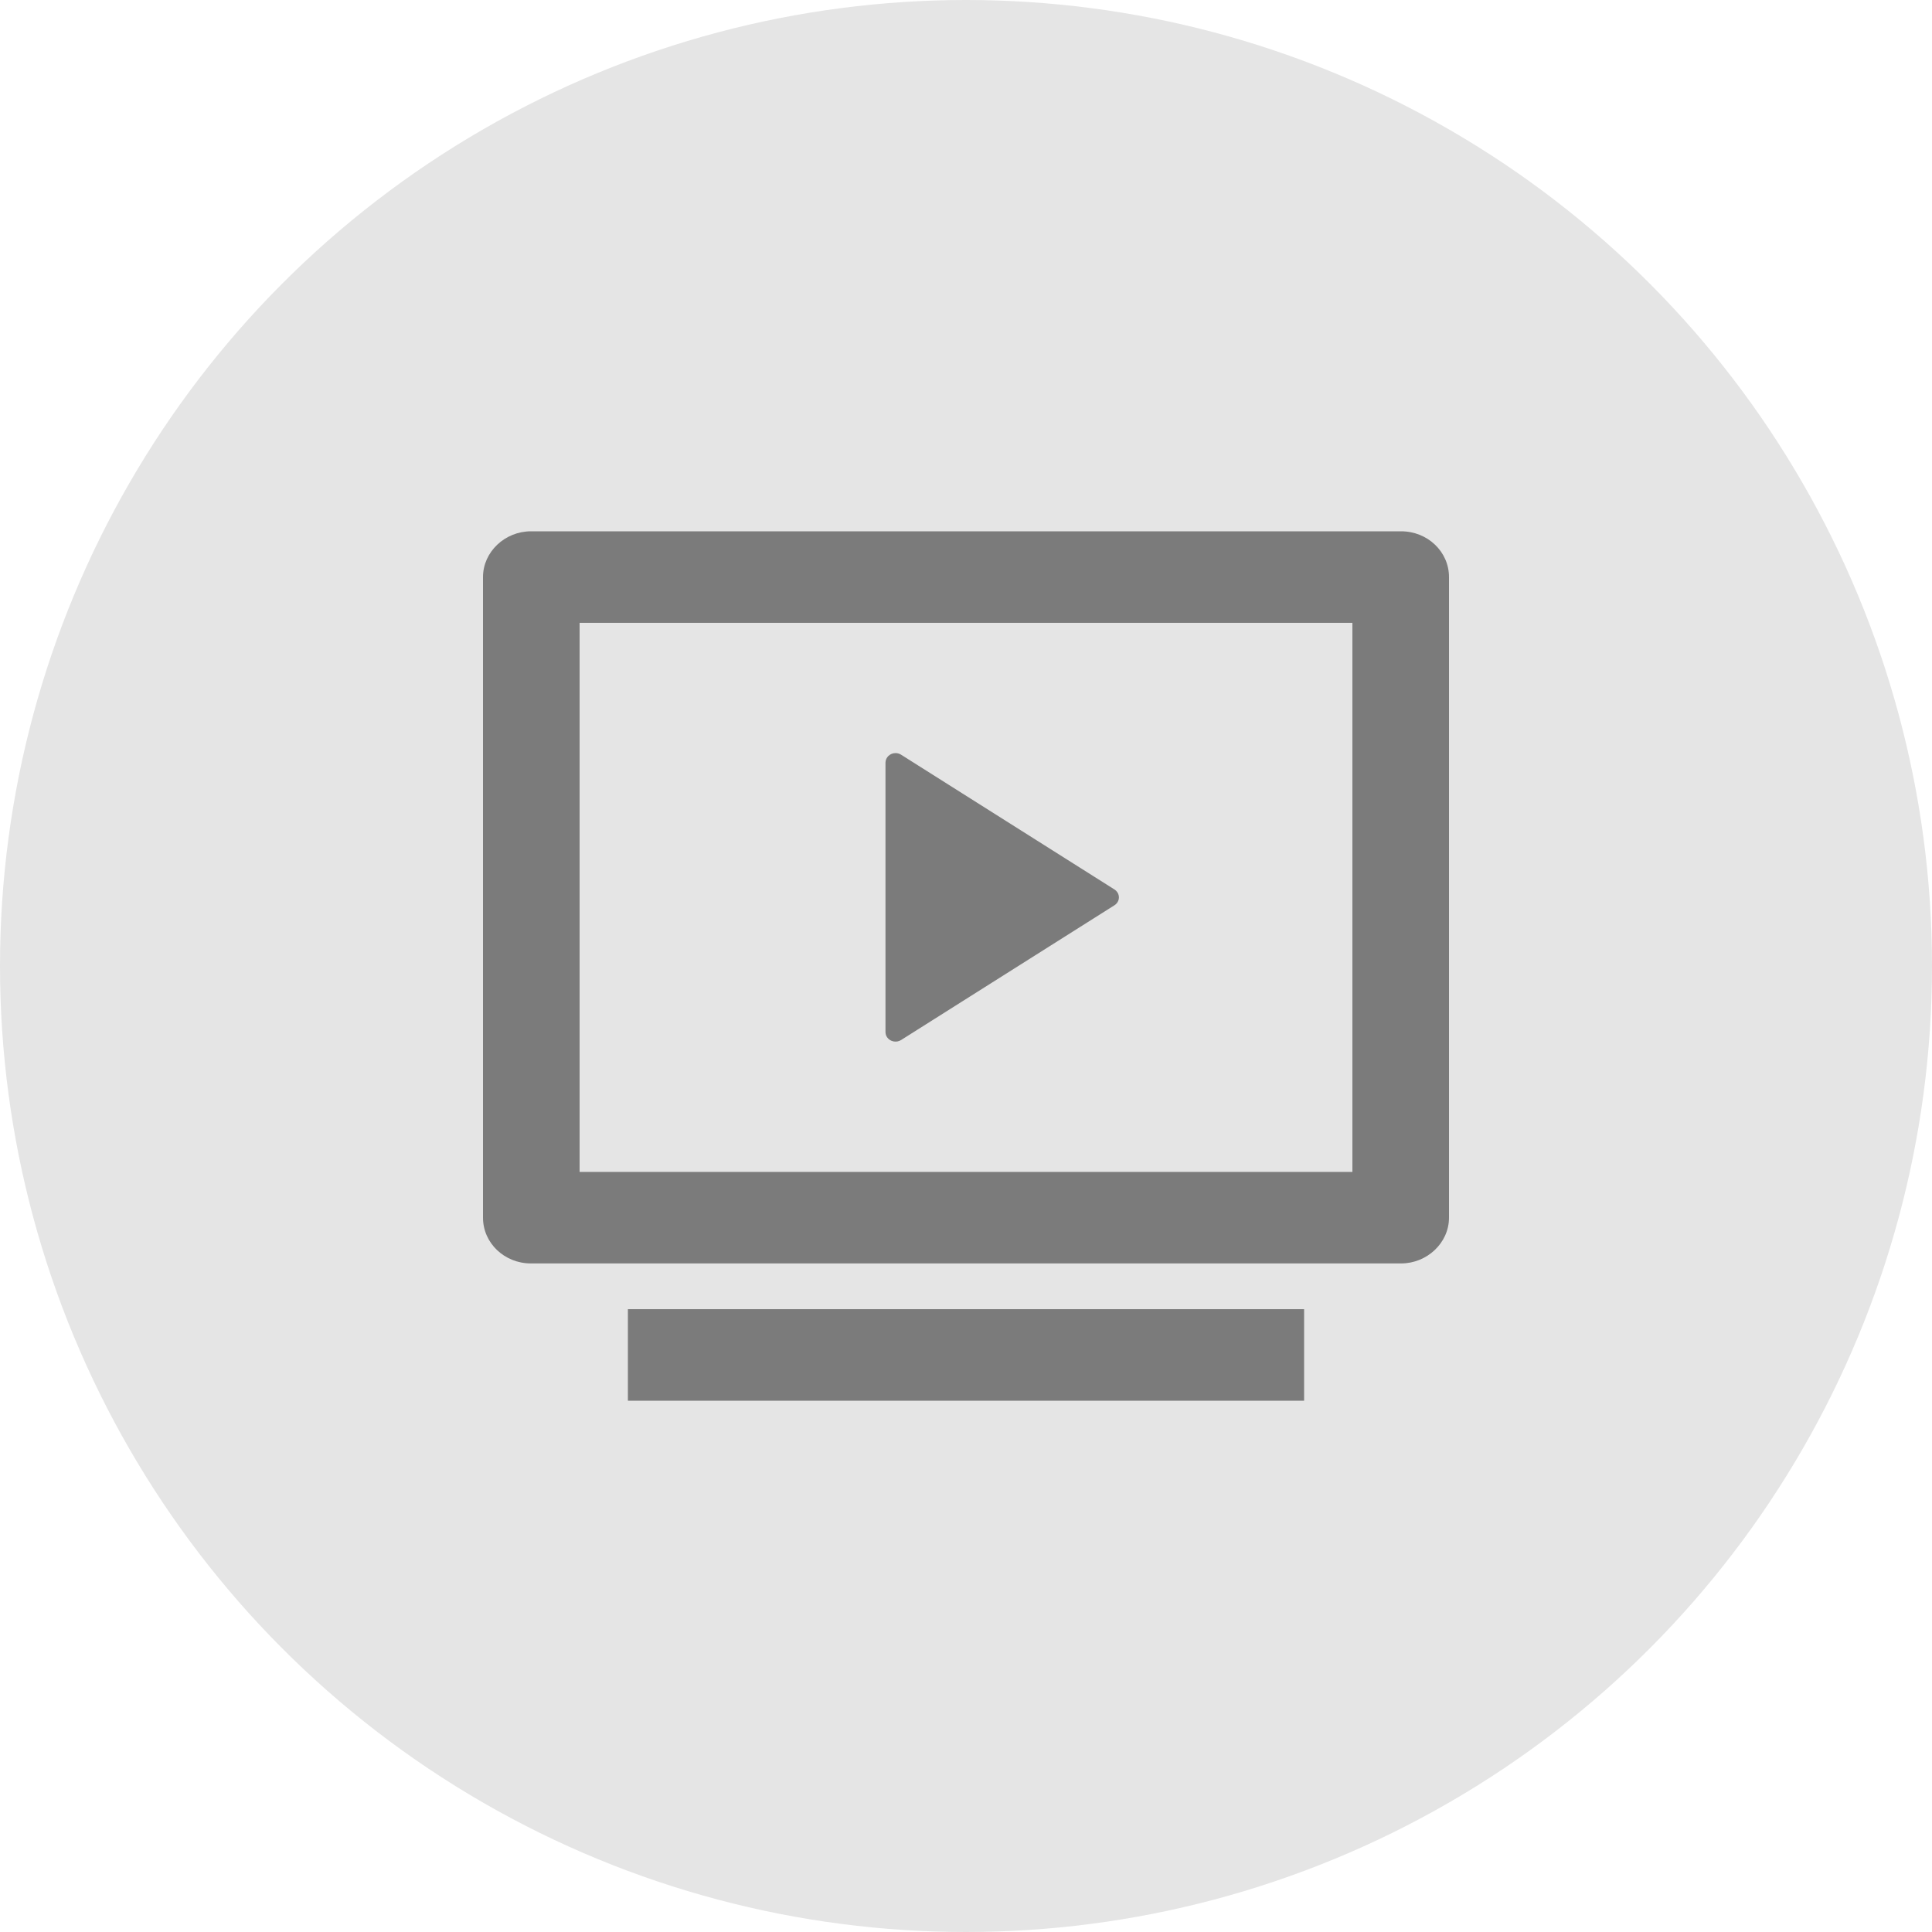
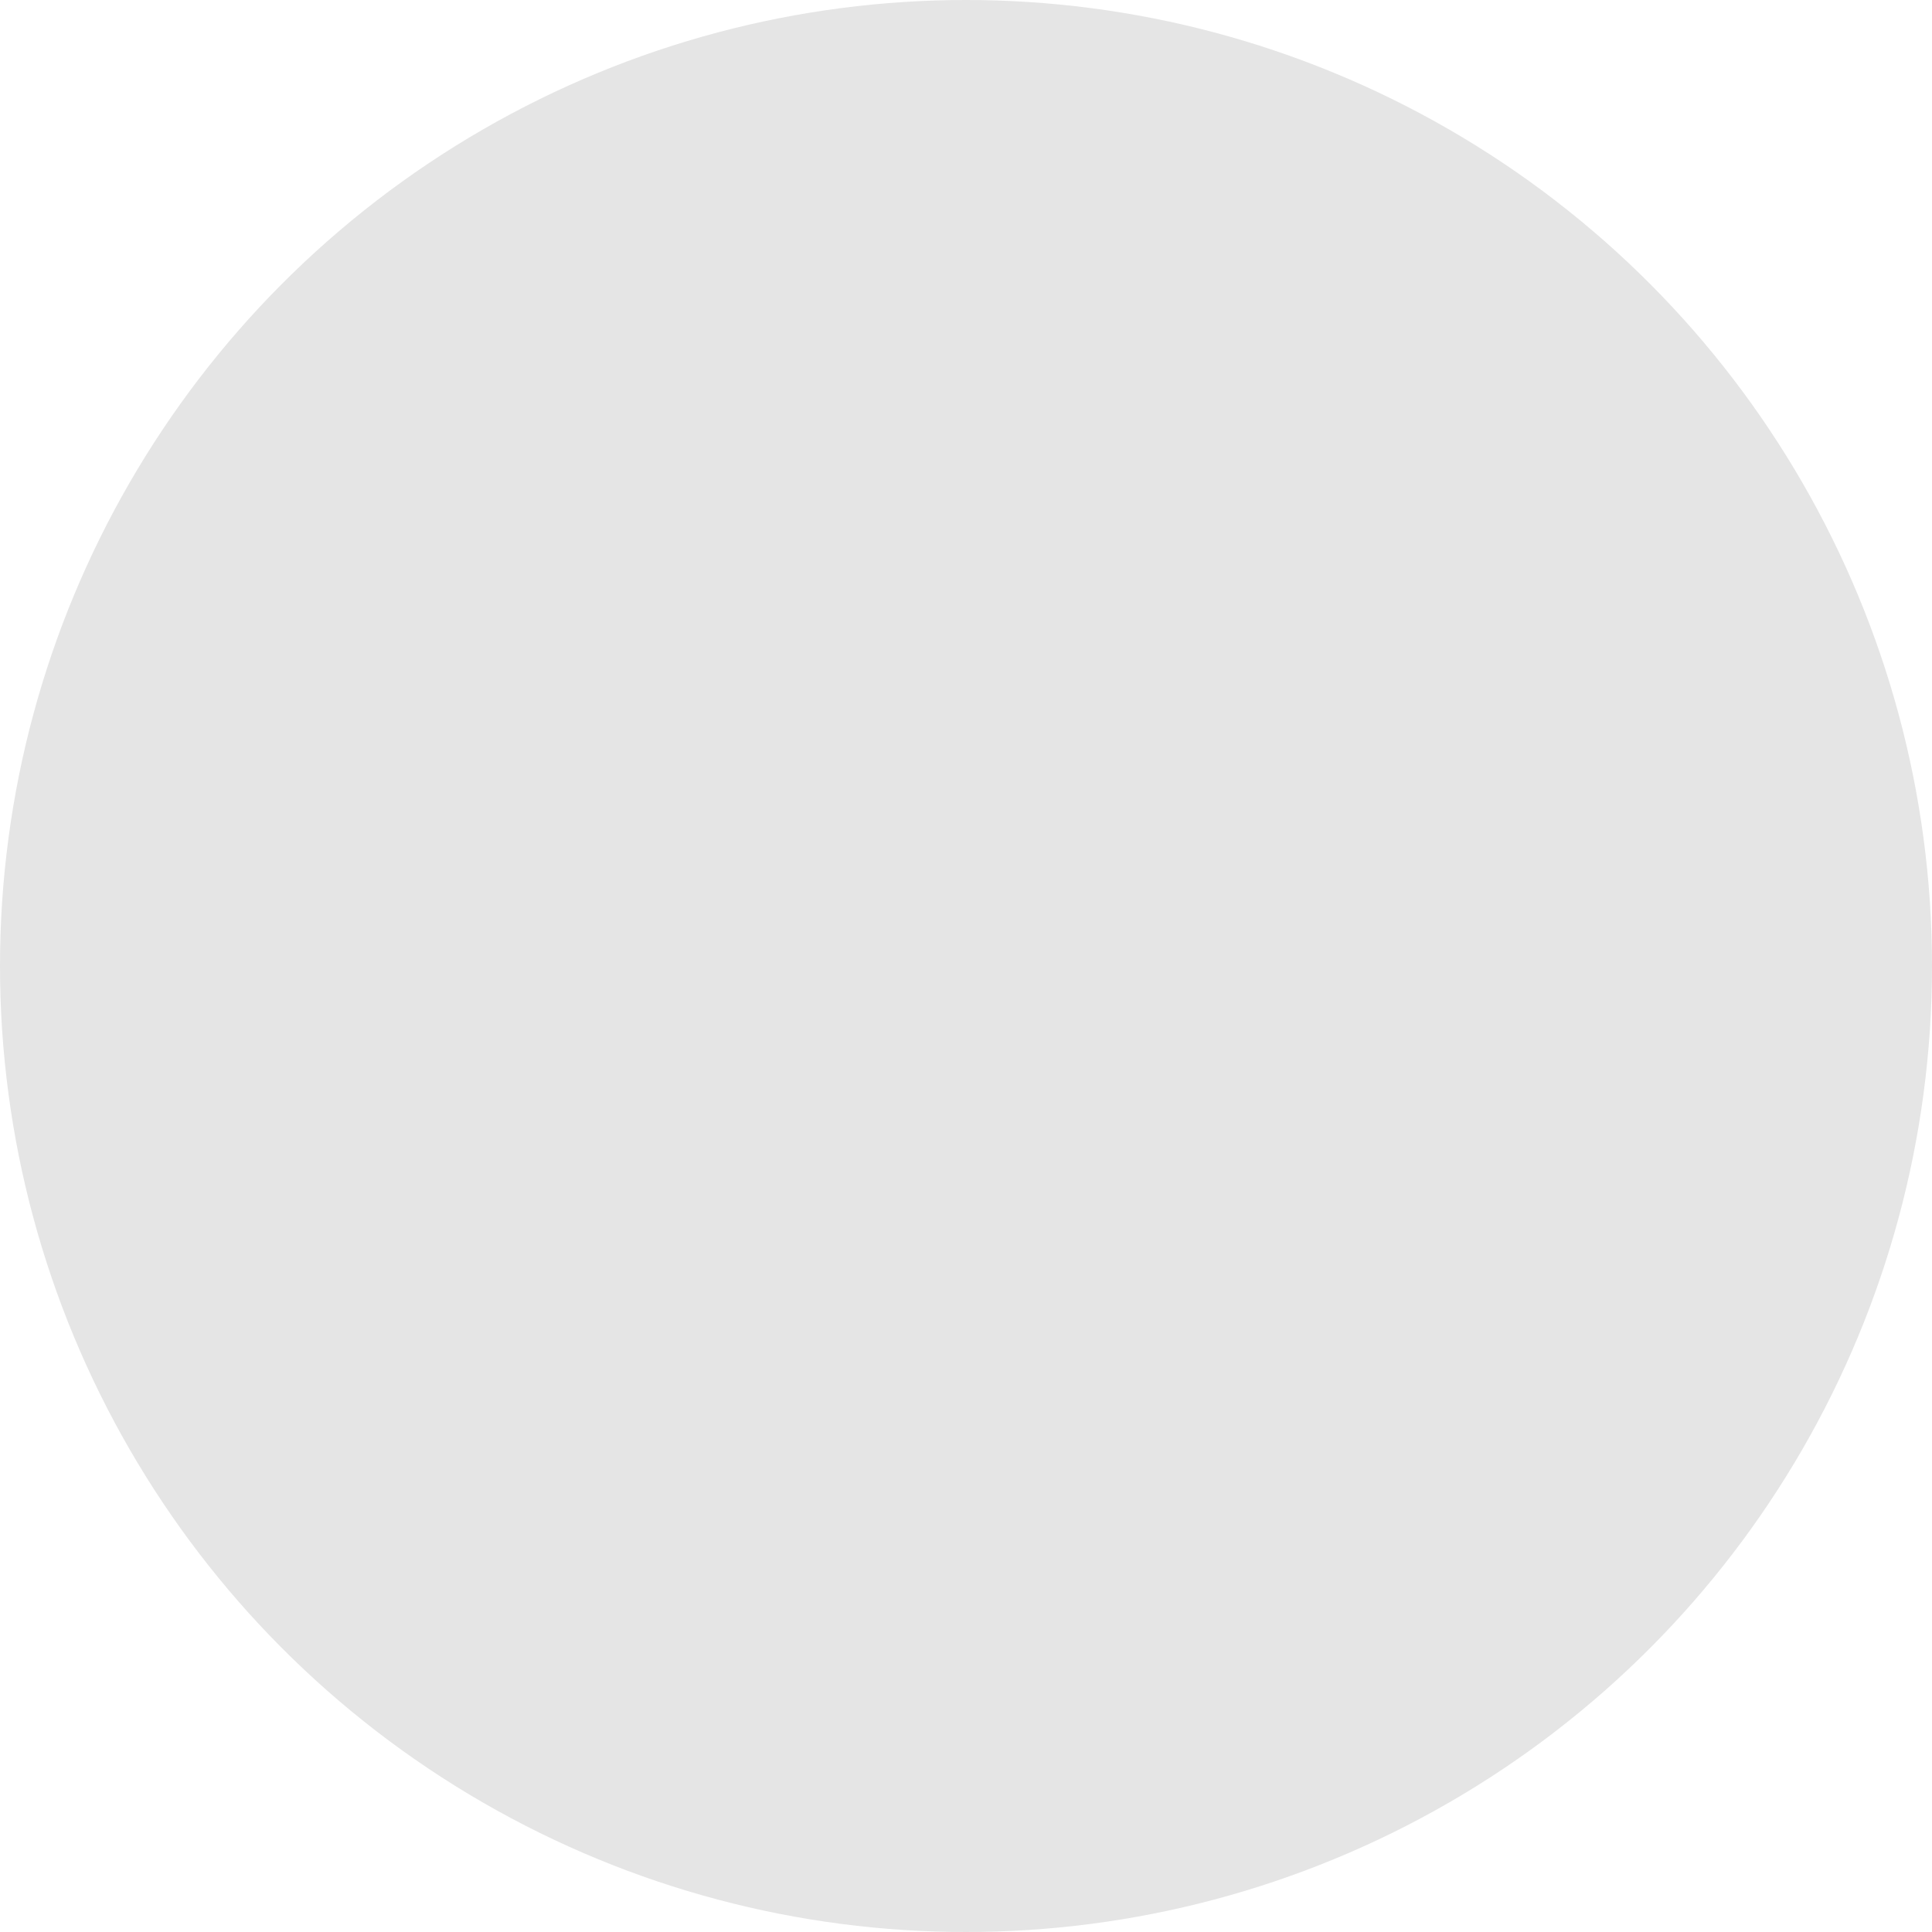
<svg xmlns="http://www.w3.org/2000/svg" width="40" height="40" viewBox="0 0 40 40" fill="none">
  <circle cx="20" cy="20" r="20" fill="#E5E5E5" />
-   <path d="M10 11.948C10 11.425 10.455 11 10.992 11H29.008C29.556 11 30 11.421 30 11.948V25.21C30 25.733 29.545 26.158 29.008 26.158H10.992C10.444 26.158 10 25.737 10 25.21V11.948ZM12 12.895V24.263H28V12.895H12ZM13 27.105H27V29H13V27.105Z" fill="#7B7B7B" />
-   <path d="M23.073 18.743L18.657 21.532C18.561 21.593 18.432 21.568 18.368 21.478C18.345 21.445 18.333 21.407 18.333 21.368V15.79C18.333 15.681 18.427 15.592 18.542 15.592C18.583 15.592 18.623 15.604 18.657 15.626L23.073 18.415C23.169 18.475 23.195 18.598 23.131 18.689C23.116 18.71 23.096 18.729 23.073 18.743Z" fill="#7B7B7B" />
</svg>